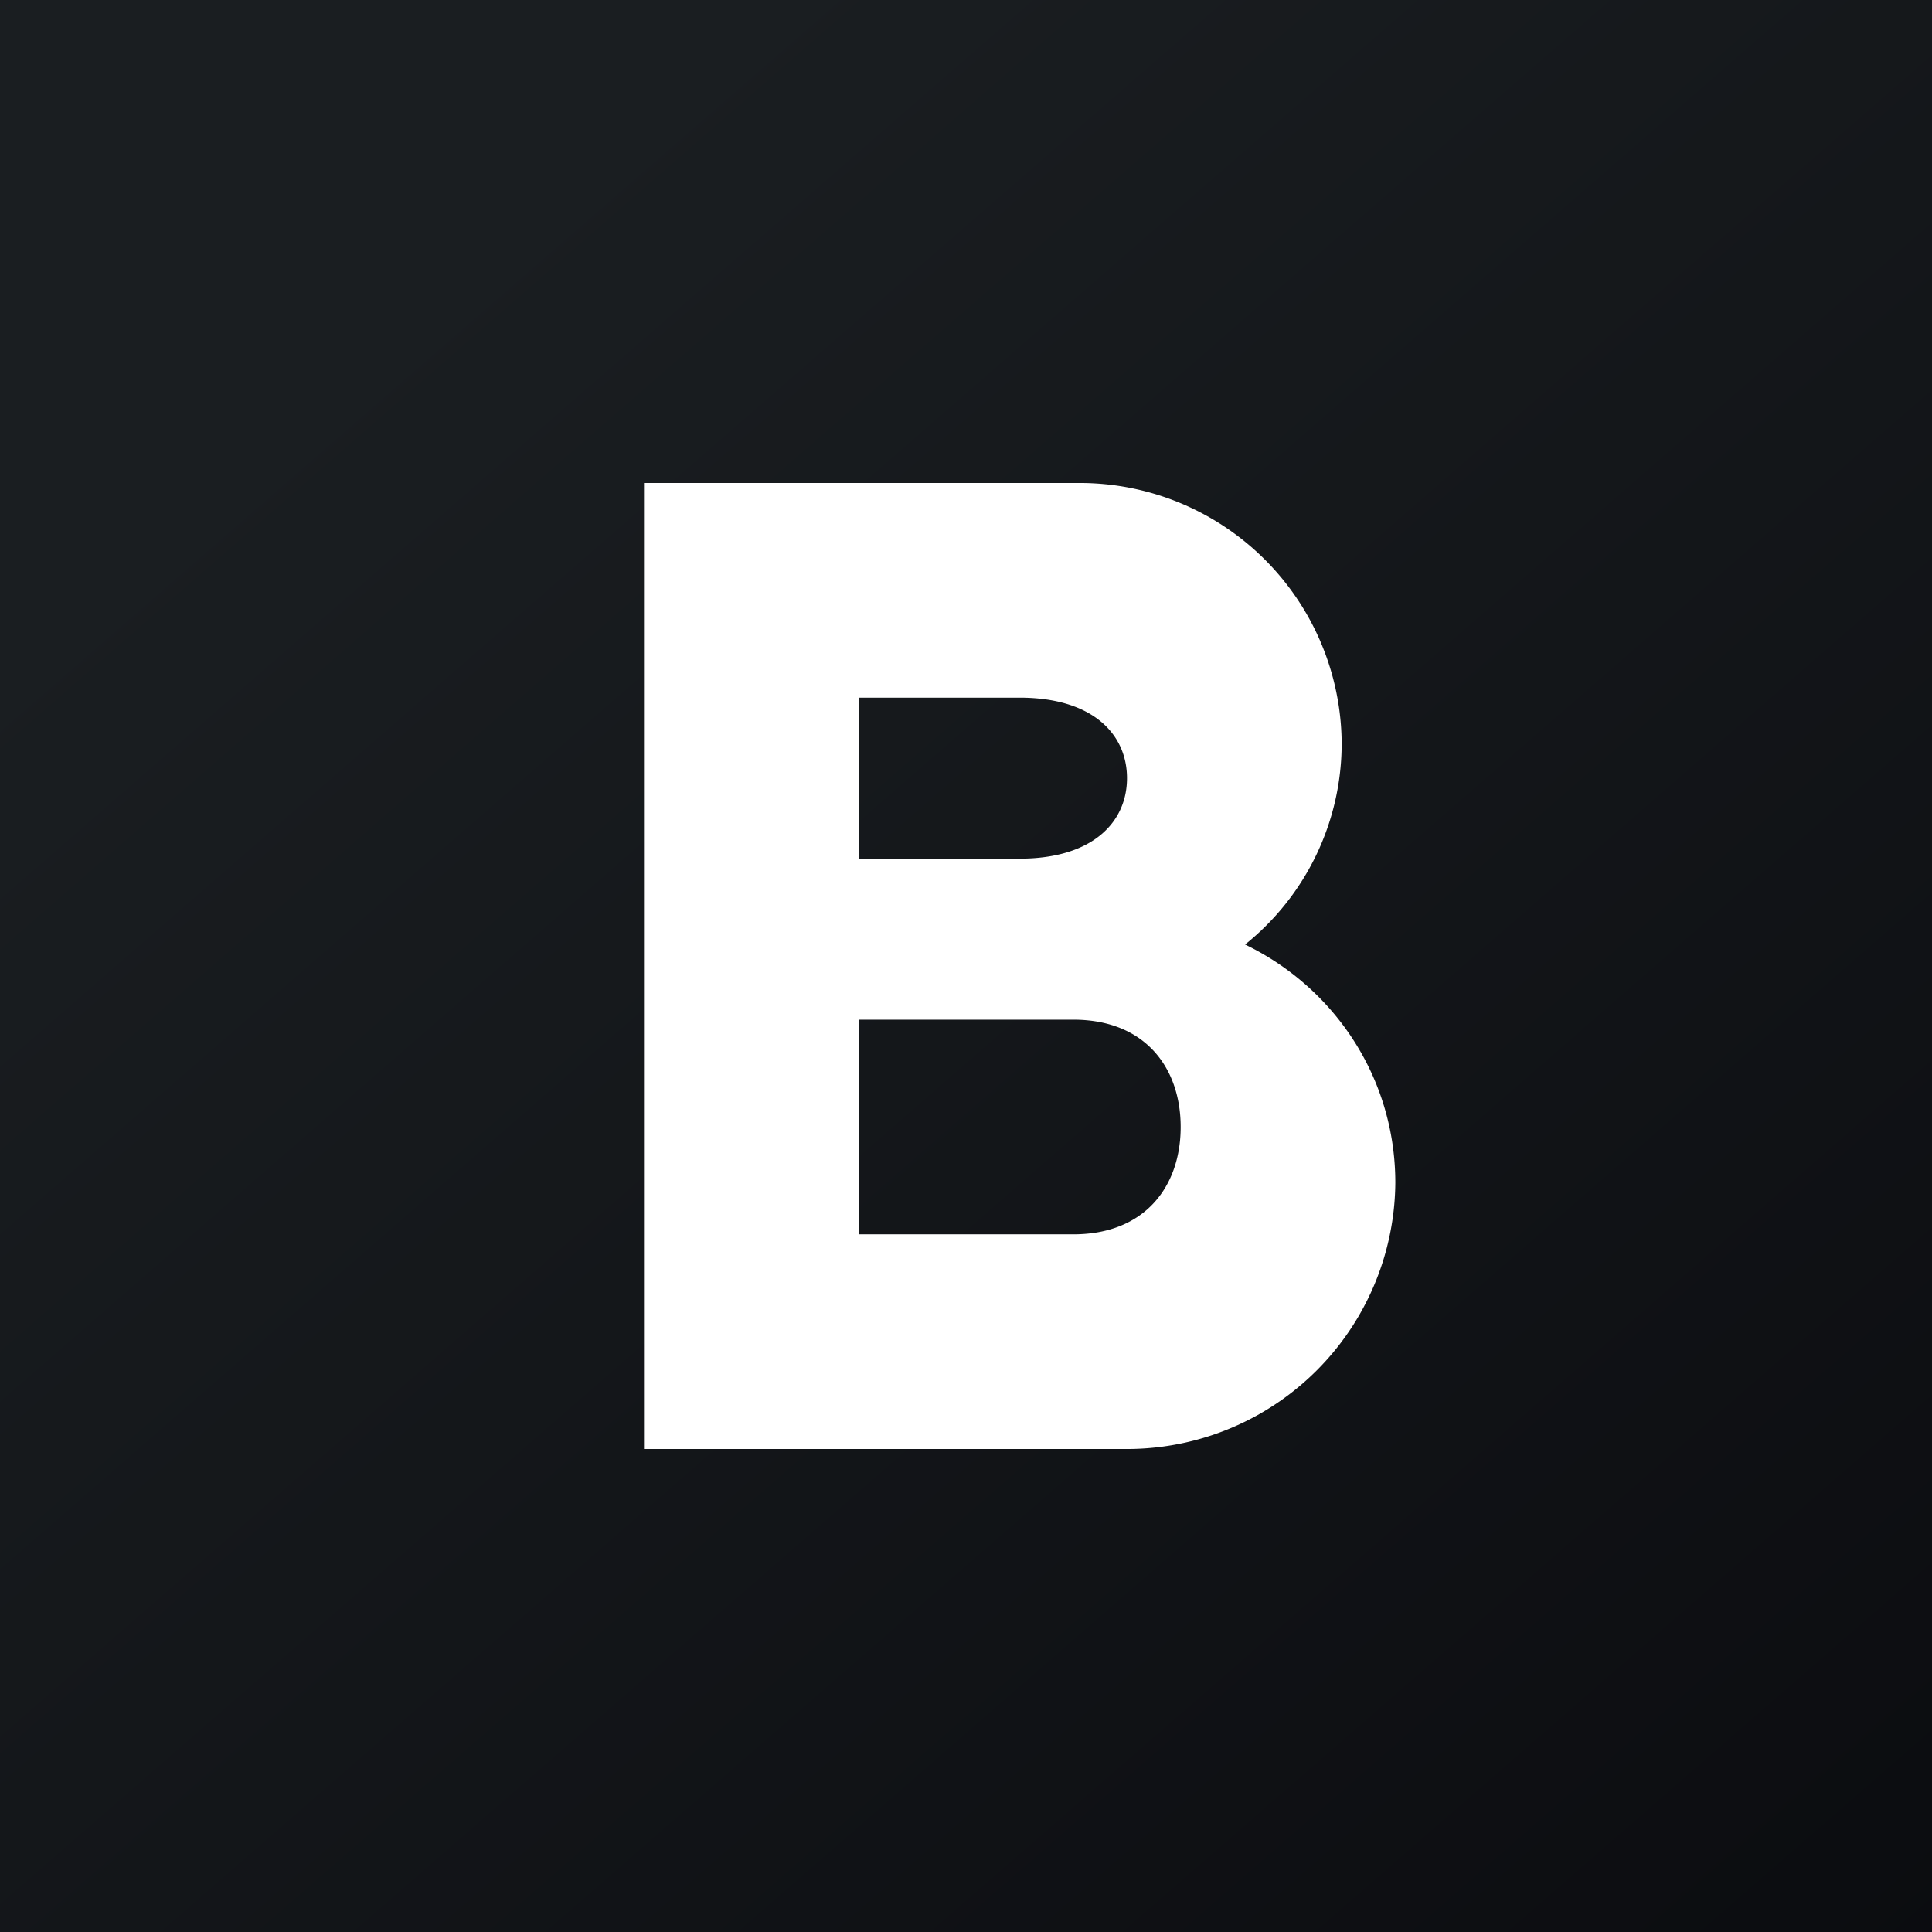
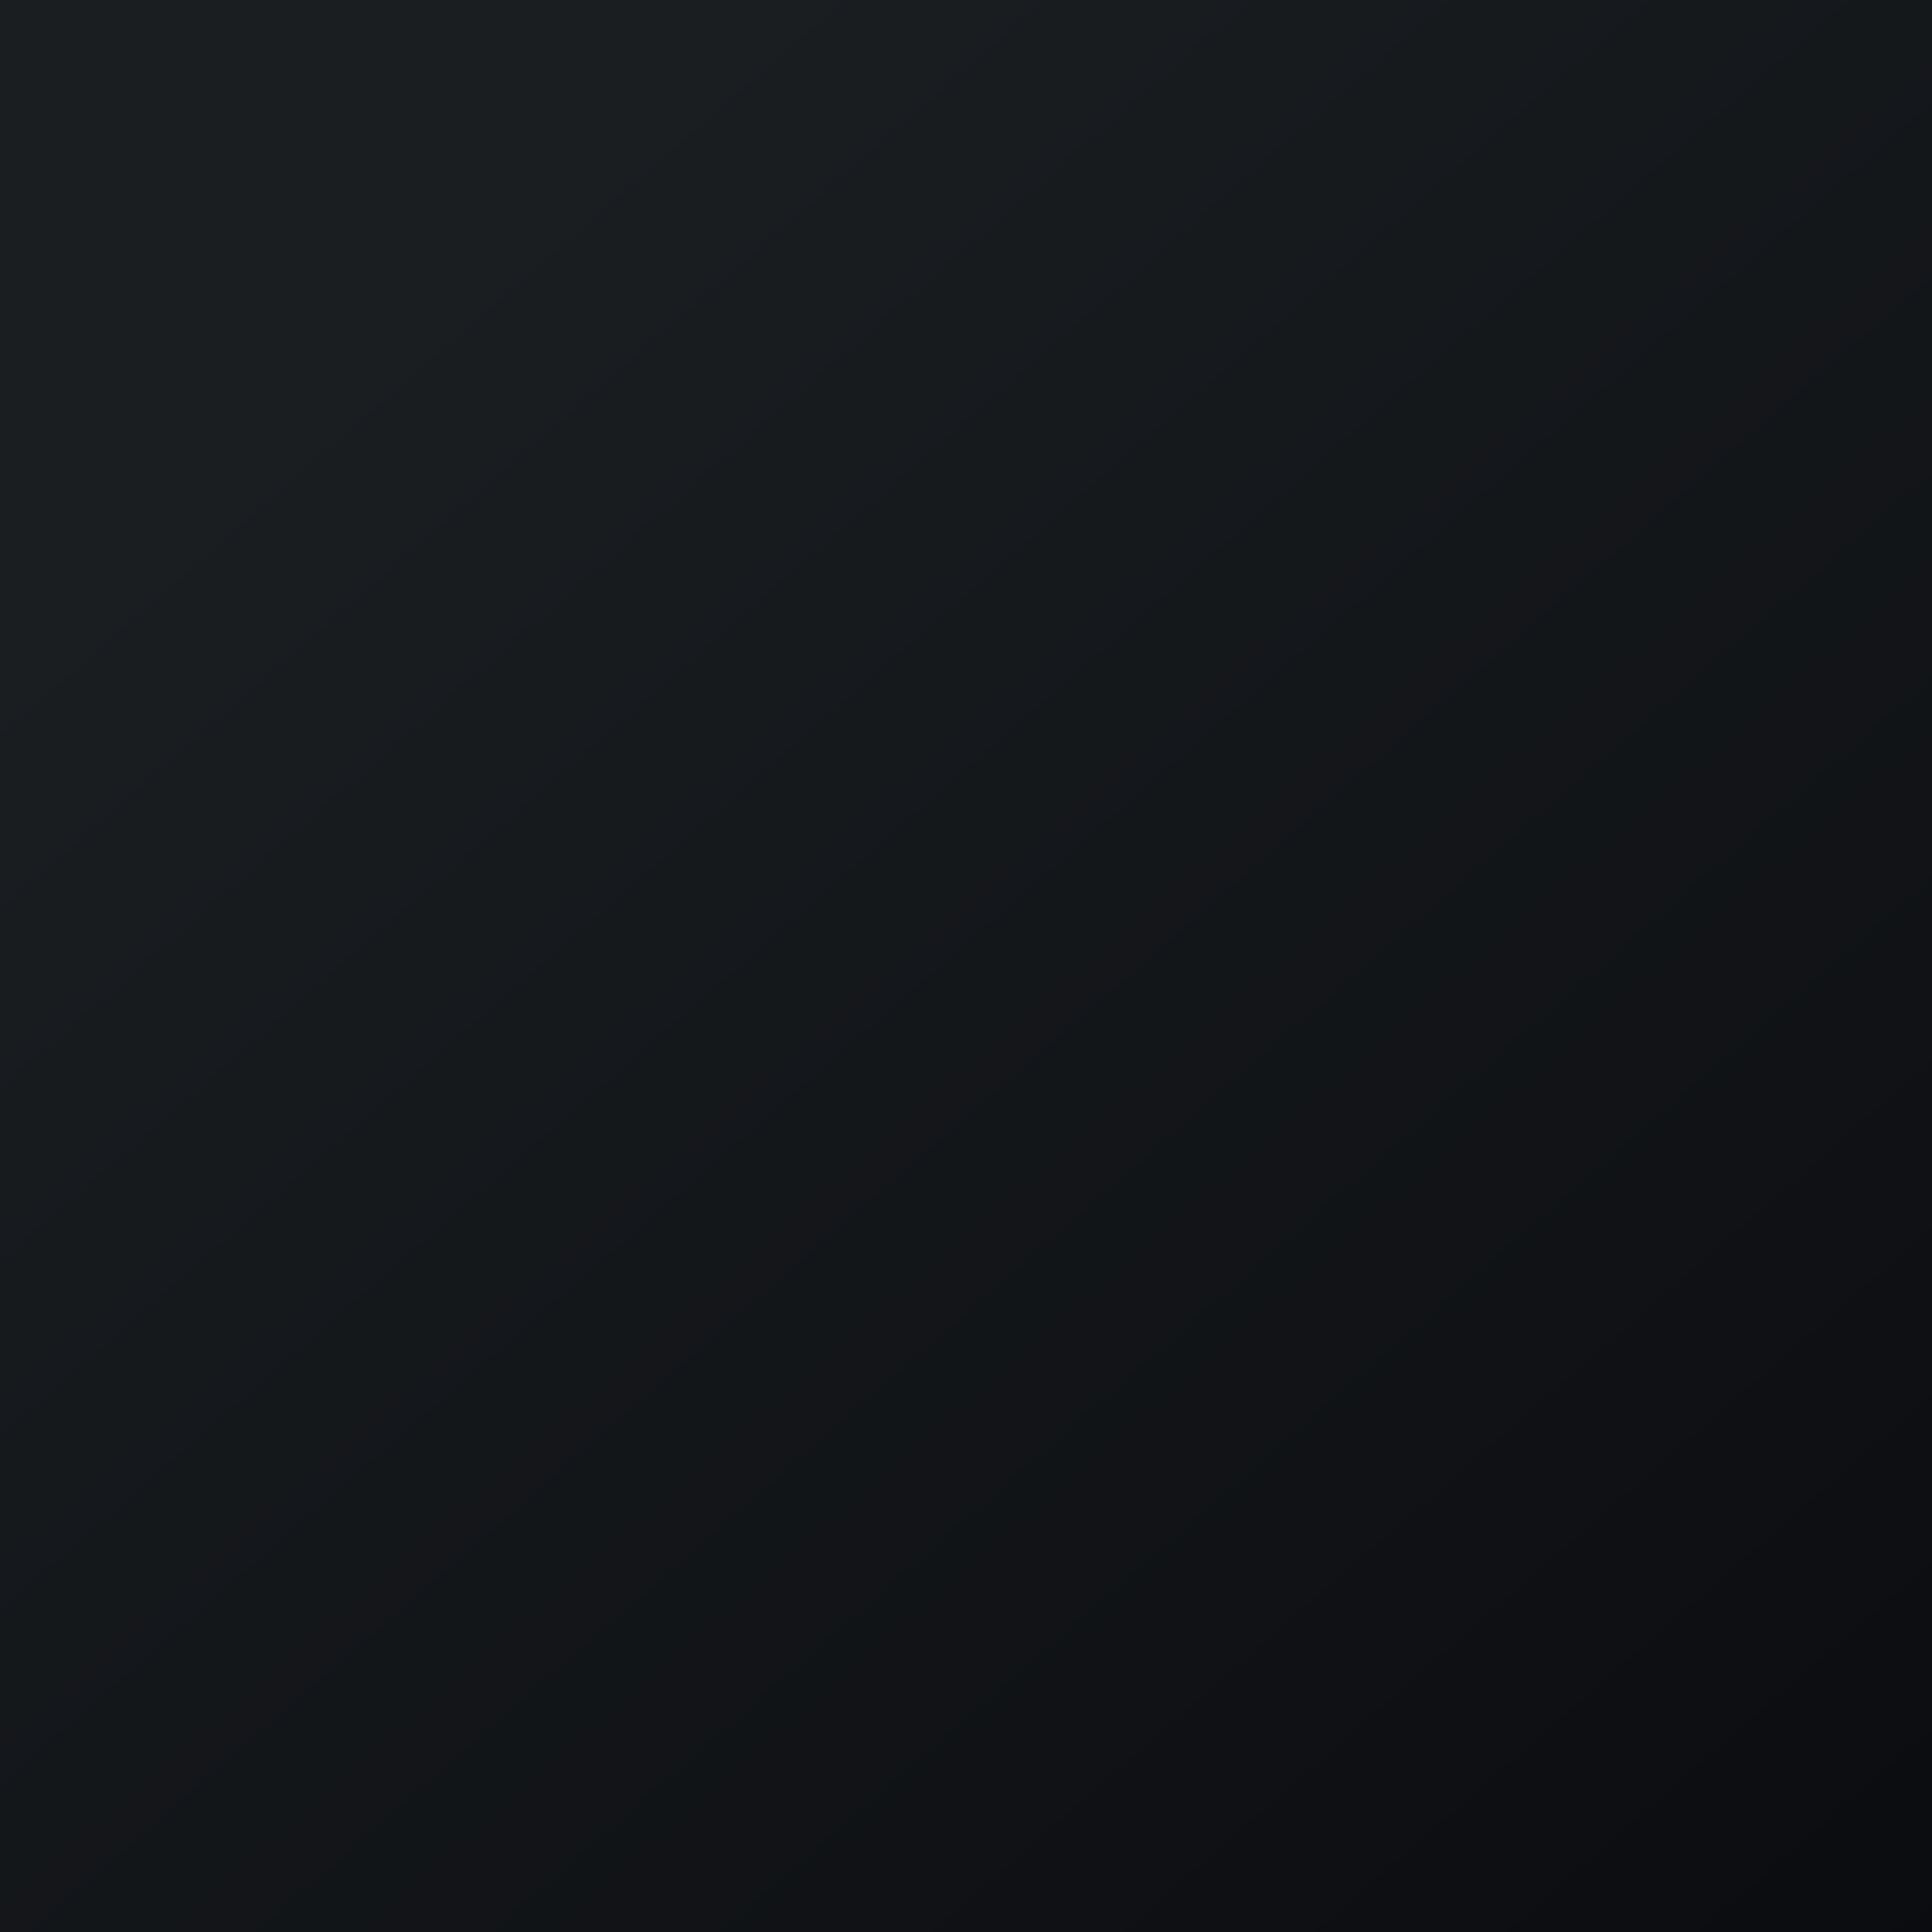
<svg xmlns="http://www.w3.org/2000/svg" width="18" height="18" viewBox="0 0 18 18">
  <rect x="0" y="0" width="18" height="18" fill="#808080" stroke="none" />
  <path fill="url(#a)" d="M0 0h18v18H0z" />
-   <path d="M10.04 4.5a2.44 2.44 0 0 1 2.46 2.42 2.4 2.4 0 0 1-.9 1.88c.83.4 1.4 1.24 1.4 2.22a2.5 2.5 0 0 1-2.52 2.48H6v-9h4.04ZM8 9.5v2h2c.67 0 1-.45 1-1s-.33-1-1-1H8Zm0-3V8h1.5c.68 0 1-.34 1-.75s-.32-.75-1-.75H8Z" fill="#fff" />
  <defs>
    <linearGradient id="a" x1="3.35" y1="3.12" x2="21.9" y2="24.43" gradientUnits="userSpaceOnUse">
      <stop stop-color="#1A1E21" />
      <stop offset="1" stop-color="#06060A" />
    </linearGradient>
  </defs>
</svg>